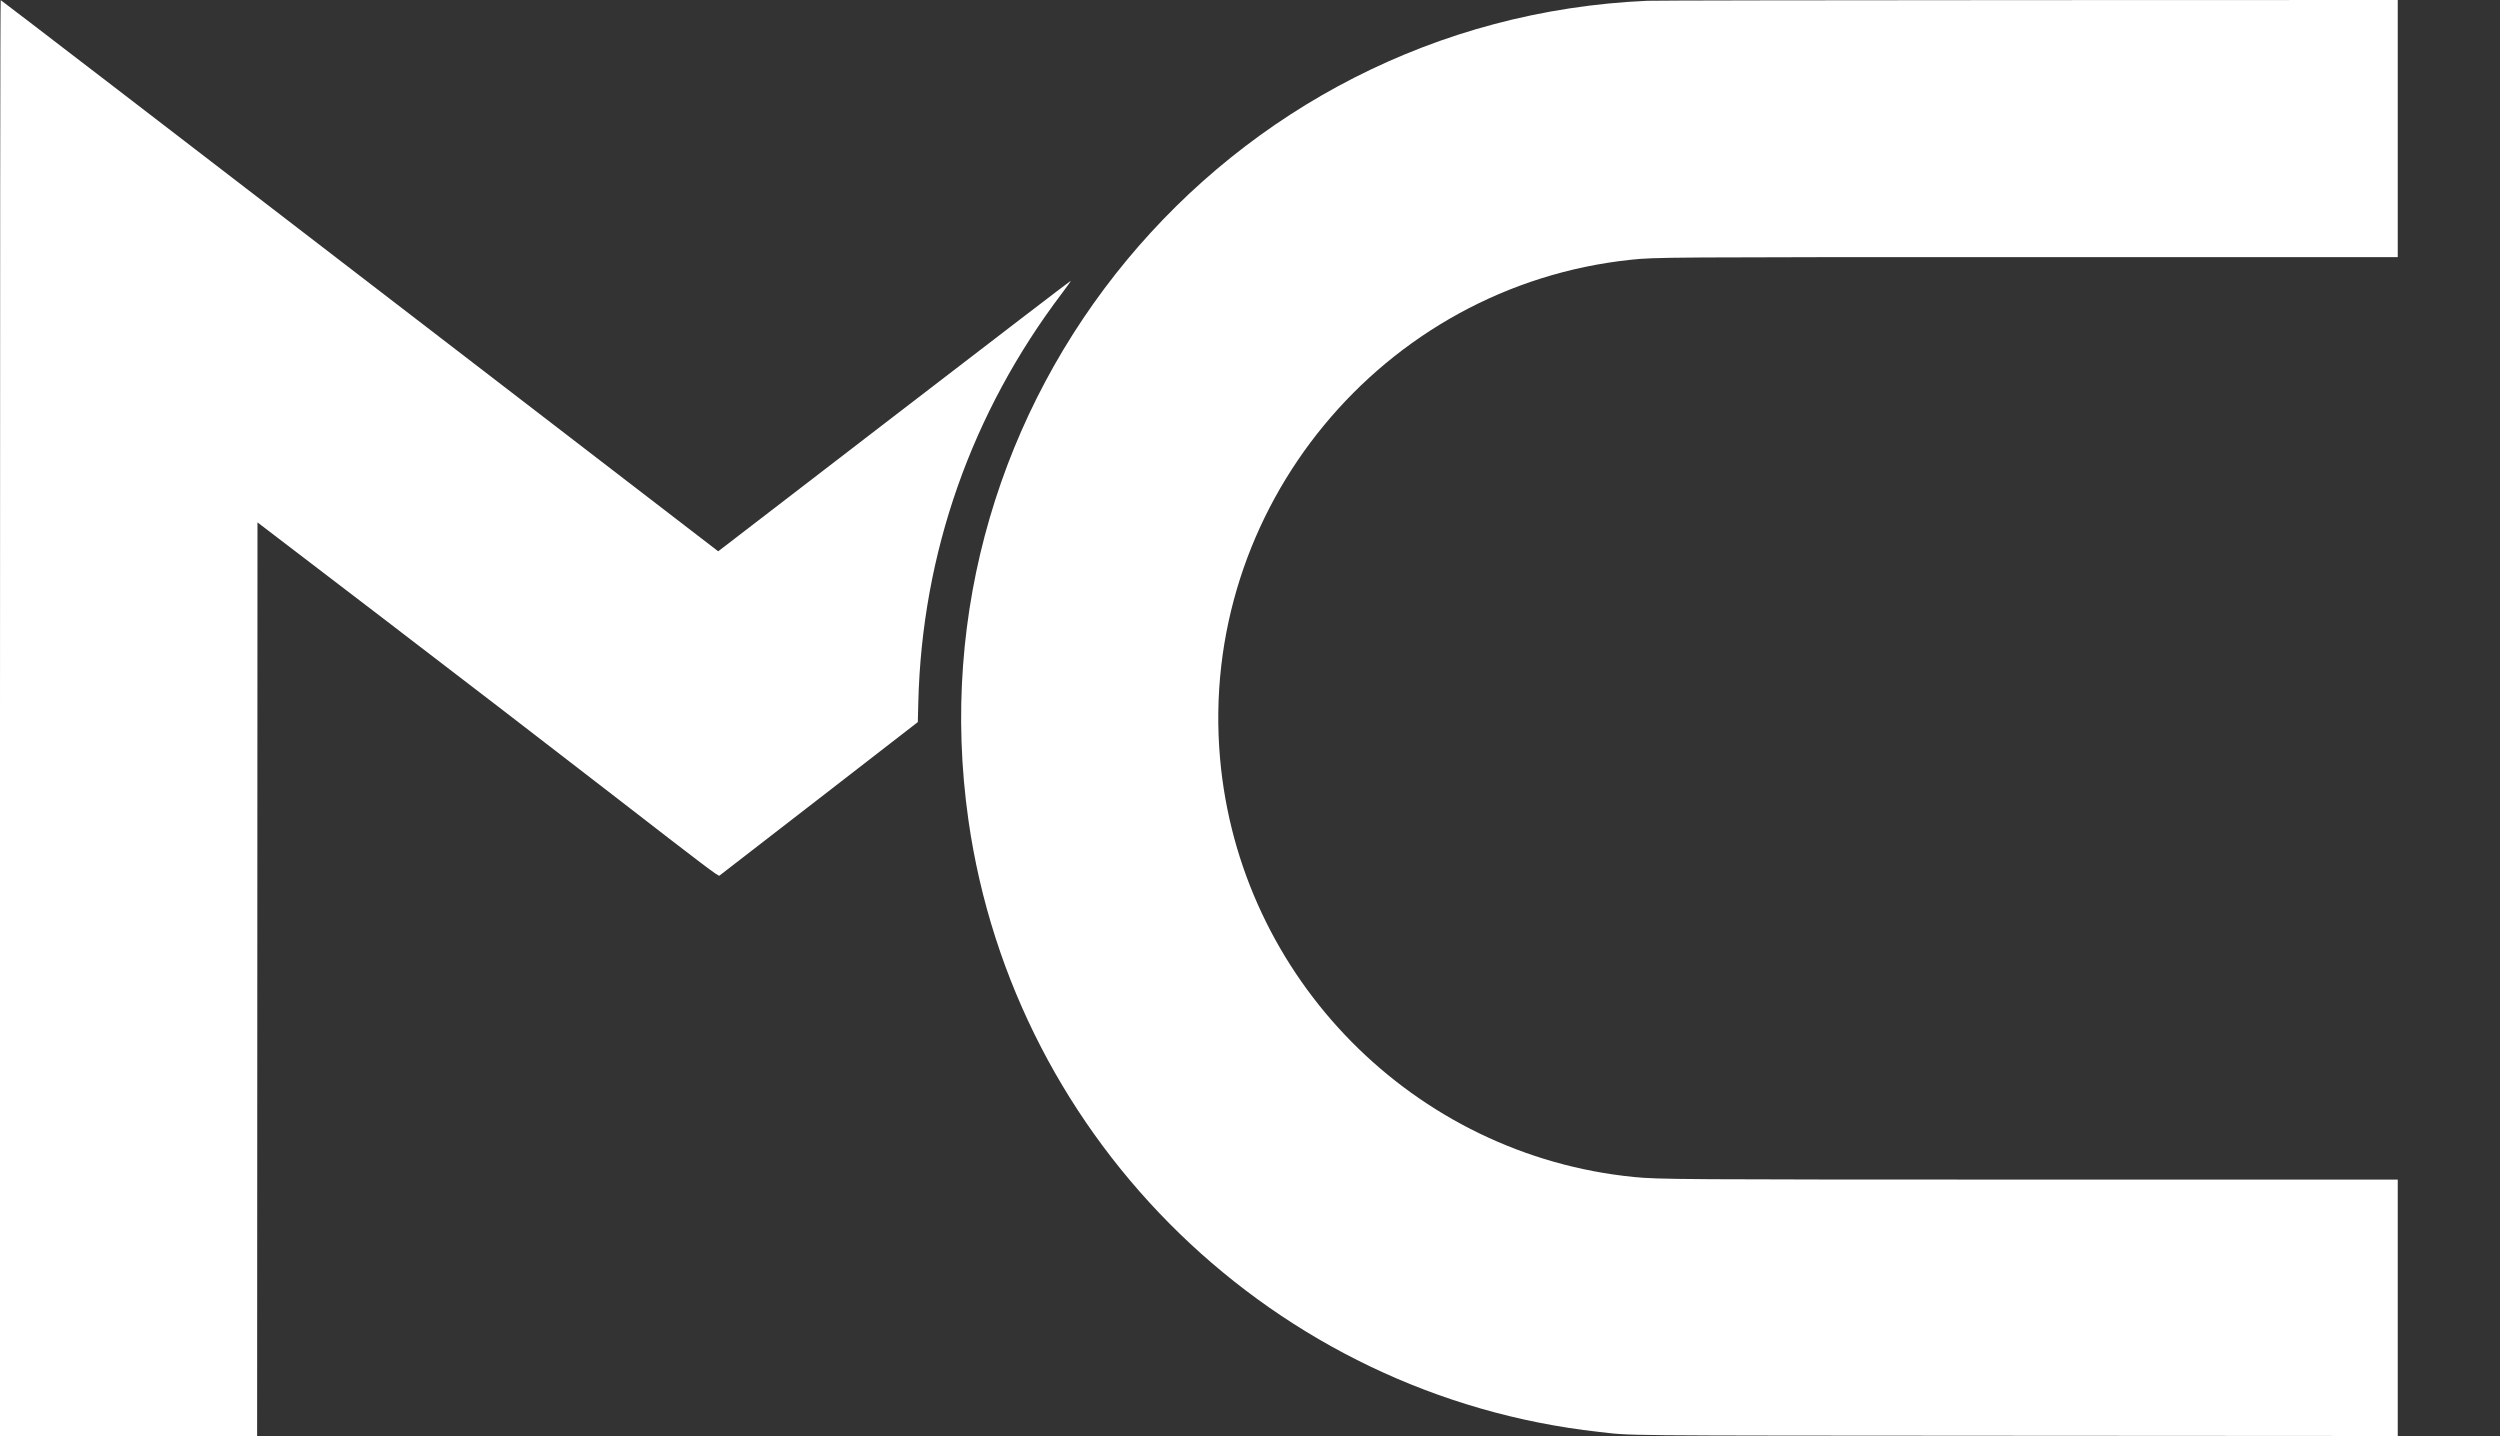
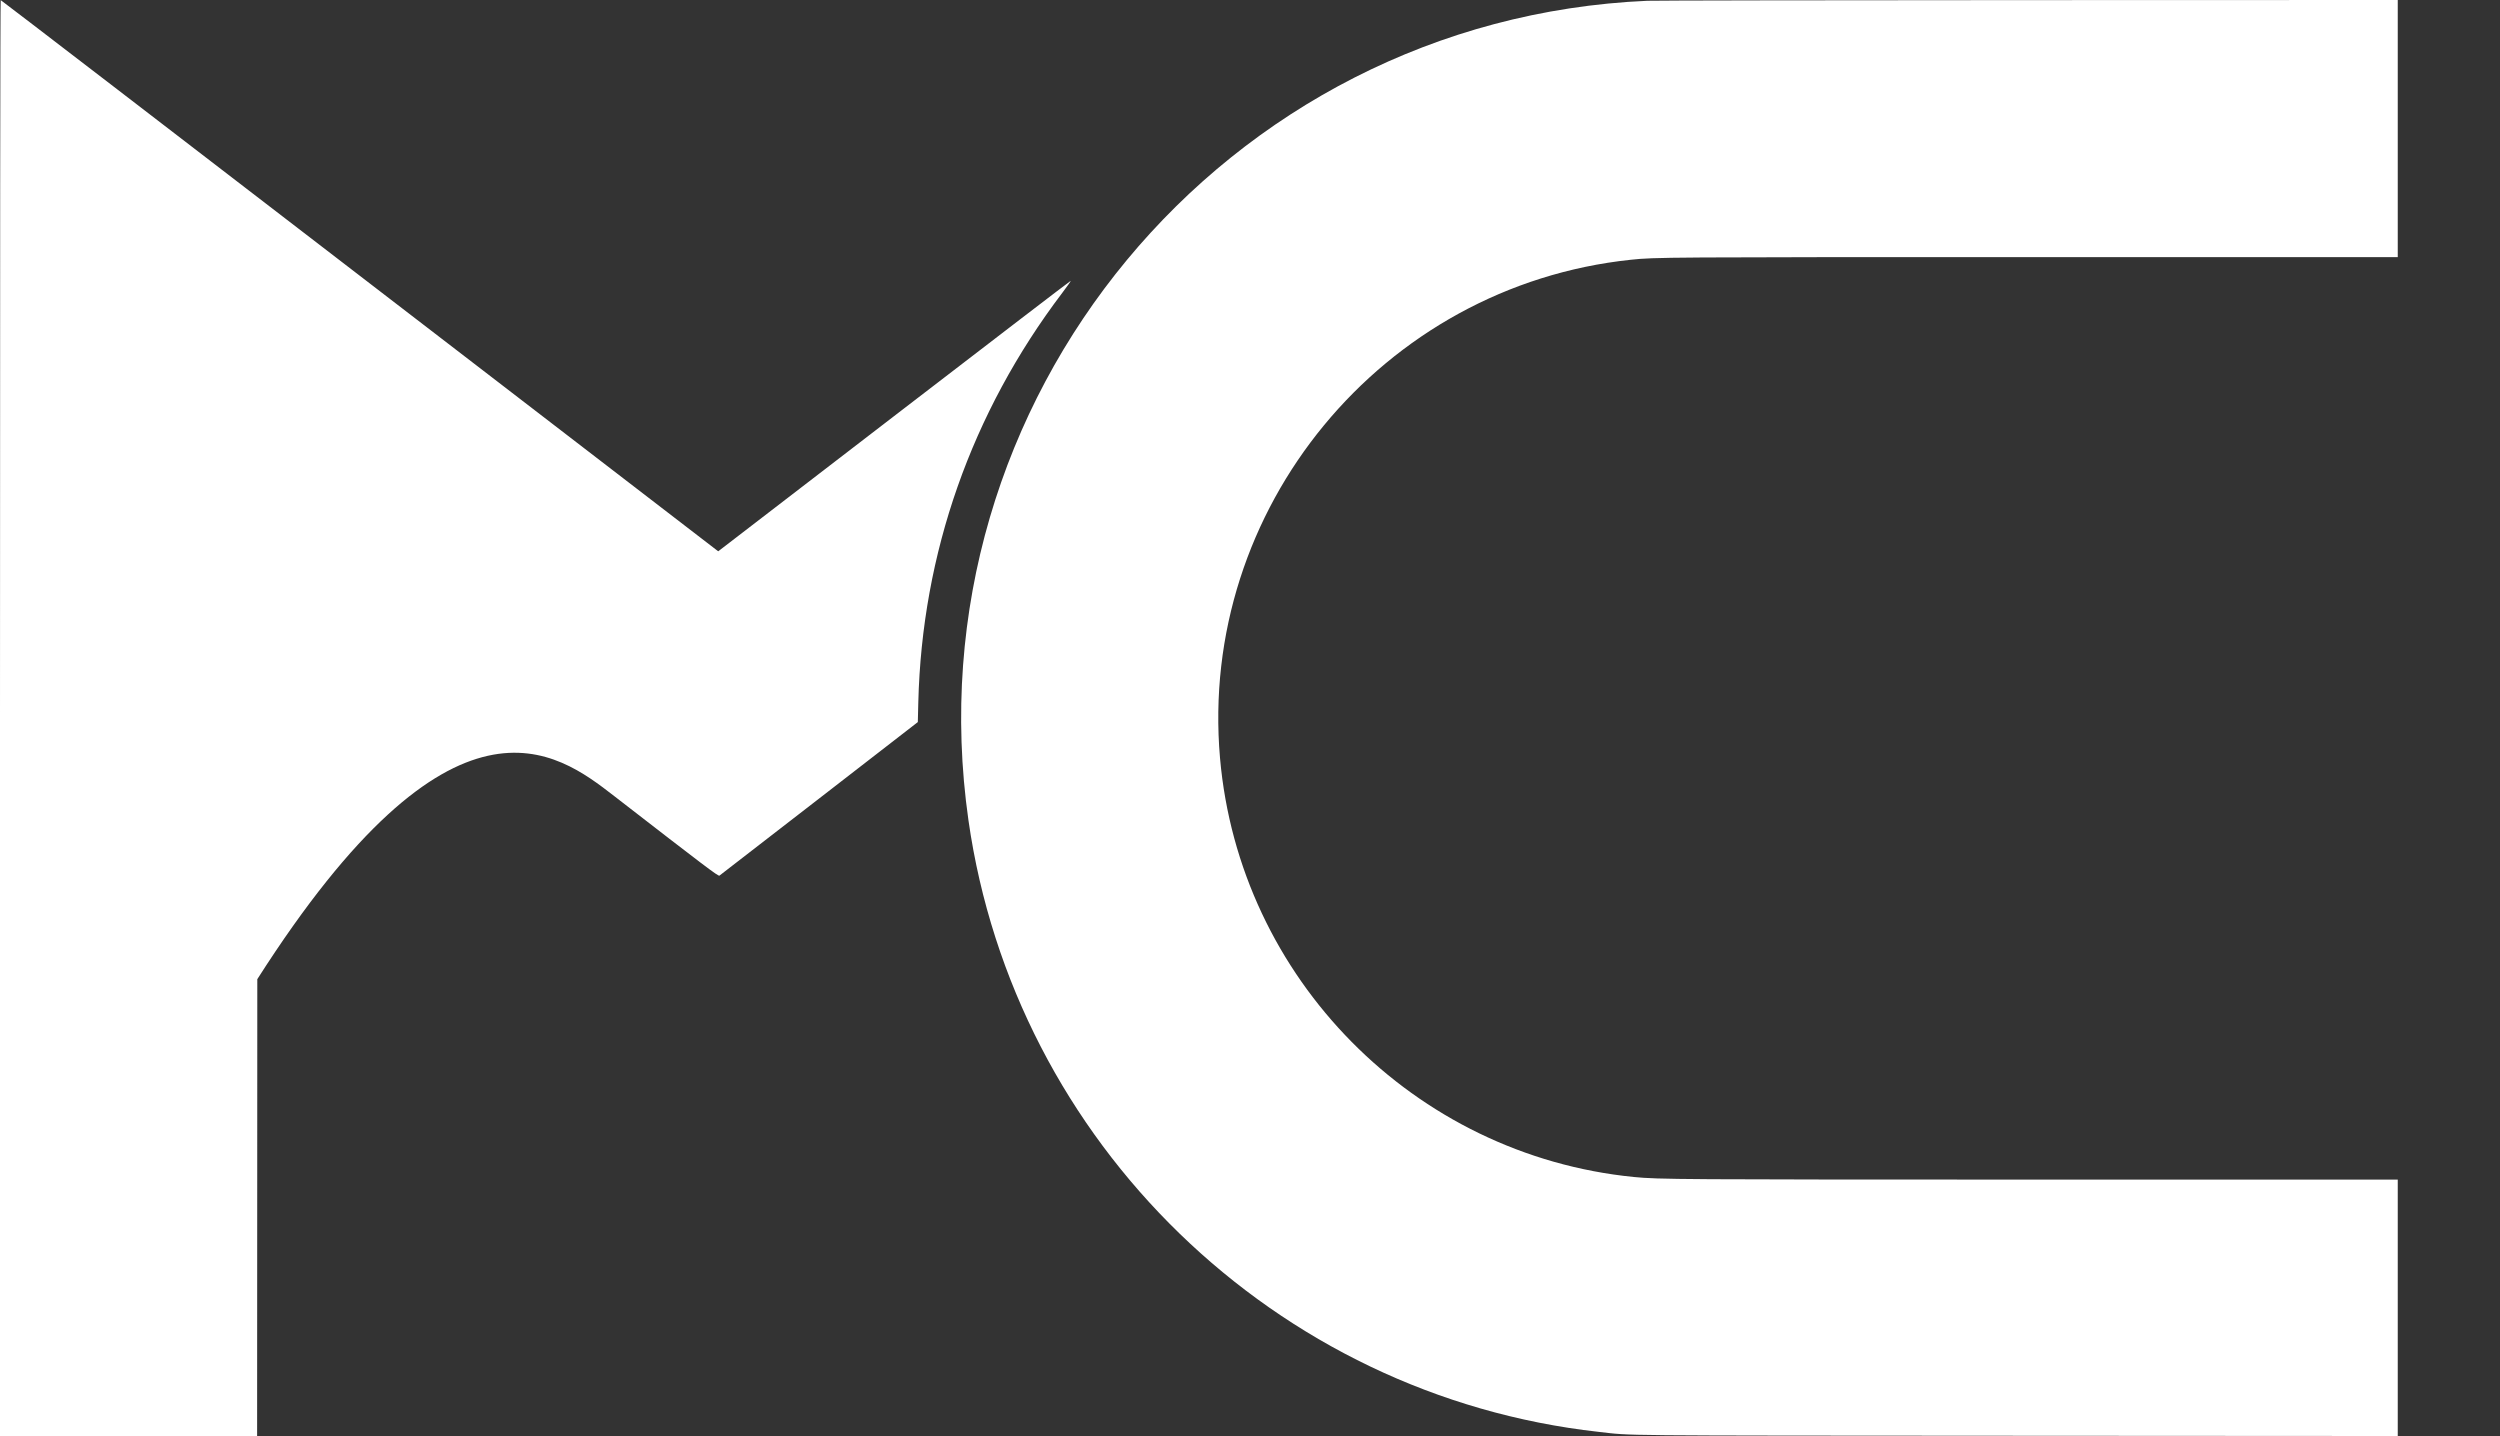
<svg xmlns="http://www.w3.org/2000/svg" id="svg" width="400" height="229.757" viewBox="0, 0, 400,229.757">
  <rect x="0" y="0" width="400" height="229.757" fill="#333333" stroke="none" />
  <g id="svgg">
-     <path id="path0" d="M0.000 114.869 L 0.000 229.757 20.569 229.757 L 41.138 229.757 41.168 156.669 L 41.197 83.580 61.411 99.028 C 72.528 107.524,89.111 120.274,98.261 127.362 C 112.940 138.732,114.923 140.231,115.109 140.101 C 115.226 140.019,122.415 134.458,131.086 127.743 L 146.851 115.533 146.928 112.390 C 147.515 88.537,155.427 66.026,169.964 46.858 C 170.767 45.799,171.375 44.932,171.315 44.932 C 171.255 44.932,158.732 54.523,143.487 66.244 C 128.241 77.966,115.575 87.703,115.340 87.882 L 114.912 88.207 76.864 58.952 C 24.195 18.455,0.245 0.066,0.113 0.020 C 0.041 -0.005,0.000 42.228,0.000 114.869 M263.591 0.125 C 195.916 3.073,145.363 64.086,154.951 131.244 C 162.320 182.850,204.030 223.331,255.779 229.098 C 261.426 229.727,256.604 229.682,322.673 229.723 L 383.640 229.761 383.640 209.249 L 383.640 188.737 326.111 188.735 C 268.762 188.733,265.355 188.712,261.421 188.320 C 226.229 184.821,198.273 156.519,195.202 121.280 C 191.728 81.416,221.124 45.766,260.937 41.560 C 264.825 41.149,266.331 41.139,325.104 41.139 L 383.640 41.138 383.640 20.569 L 383.640 0.000 324.630 0.018 C 292.174 0.028,264.707 0.076,263.591 0.125 " stroke="none" fill="#ffffff" fill-rule="evenodd" />
+     <path id="path0" d="M0.000 114.869 L 0.000 229.757 20.569 229.757 L 41.138 229.757 41.168 156.669 C 72.528 107.524,89.111 120.274,98.261 127.362 C 112.940 138.732,114.923 140.231,115.109 140.101 C 115.226 140.019,122.415 134.458,131.086 127.743 L 146.851 115.533 146.928 112.390 C 147.515 88.537,155.427 66.026,169.964 46.858 C 170.767 45.799,171.375 44.932,171.315 44.932 C 171.255 44.932,158.732 54.523,143.487 66.244 C 128.241 77.966,115.575 87.703,115.340 87.882 L 114.912 88.207 76.864 58.952 C 24.195 18.455,0.245 0.066,0.113 0.020 C 0.041 -0.005,0.000 42.228,0.000 114.869 M263.591 0.125 C 195.916 3.073,145.363 64.086,154.951 131.244 C 162.320 182.850,204.030 223.331,255.779 229.098 C 261.426 229.727,256.604 229.682,322.673 229.723 L 383.640 229.761 383.640 209.249 L 383.640 188.737 326.111 188.735 C 268.762 188.733,265.355 188.712,261.421 188.320 C 226.229 184.821,198.273 156.519,195.202 121.280 C 191.728 81.416,221.124 45.766,260.937 41.560 C 264.825 41.149,266.331 41.139,325.104 41.139 L 383.640 41.138 383.640 20.569 L 383.640 0.000 324.630 0.018 C 292.174 0.028,264.707 0.076,263.591 0.125 " stroke="none" fill="#ffffff" fill-rule="evenodd" />
  </g>
</svg>